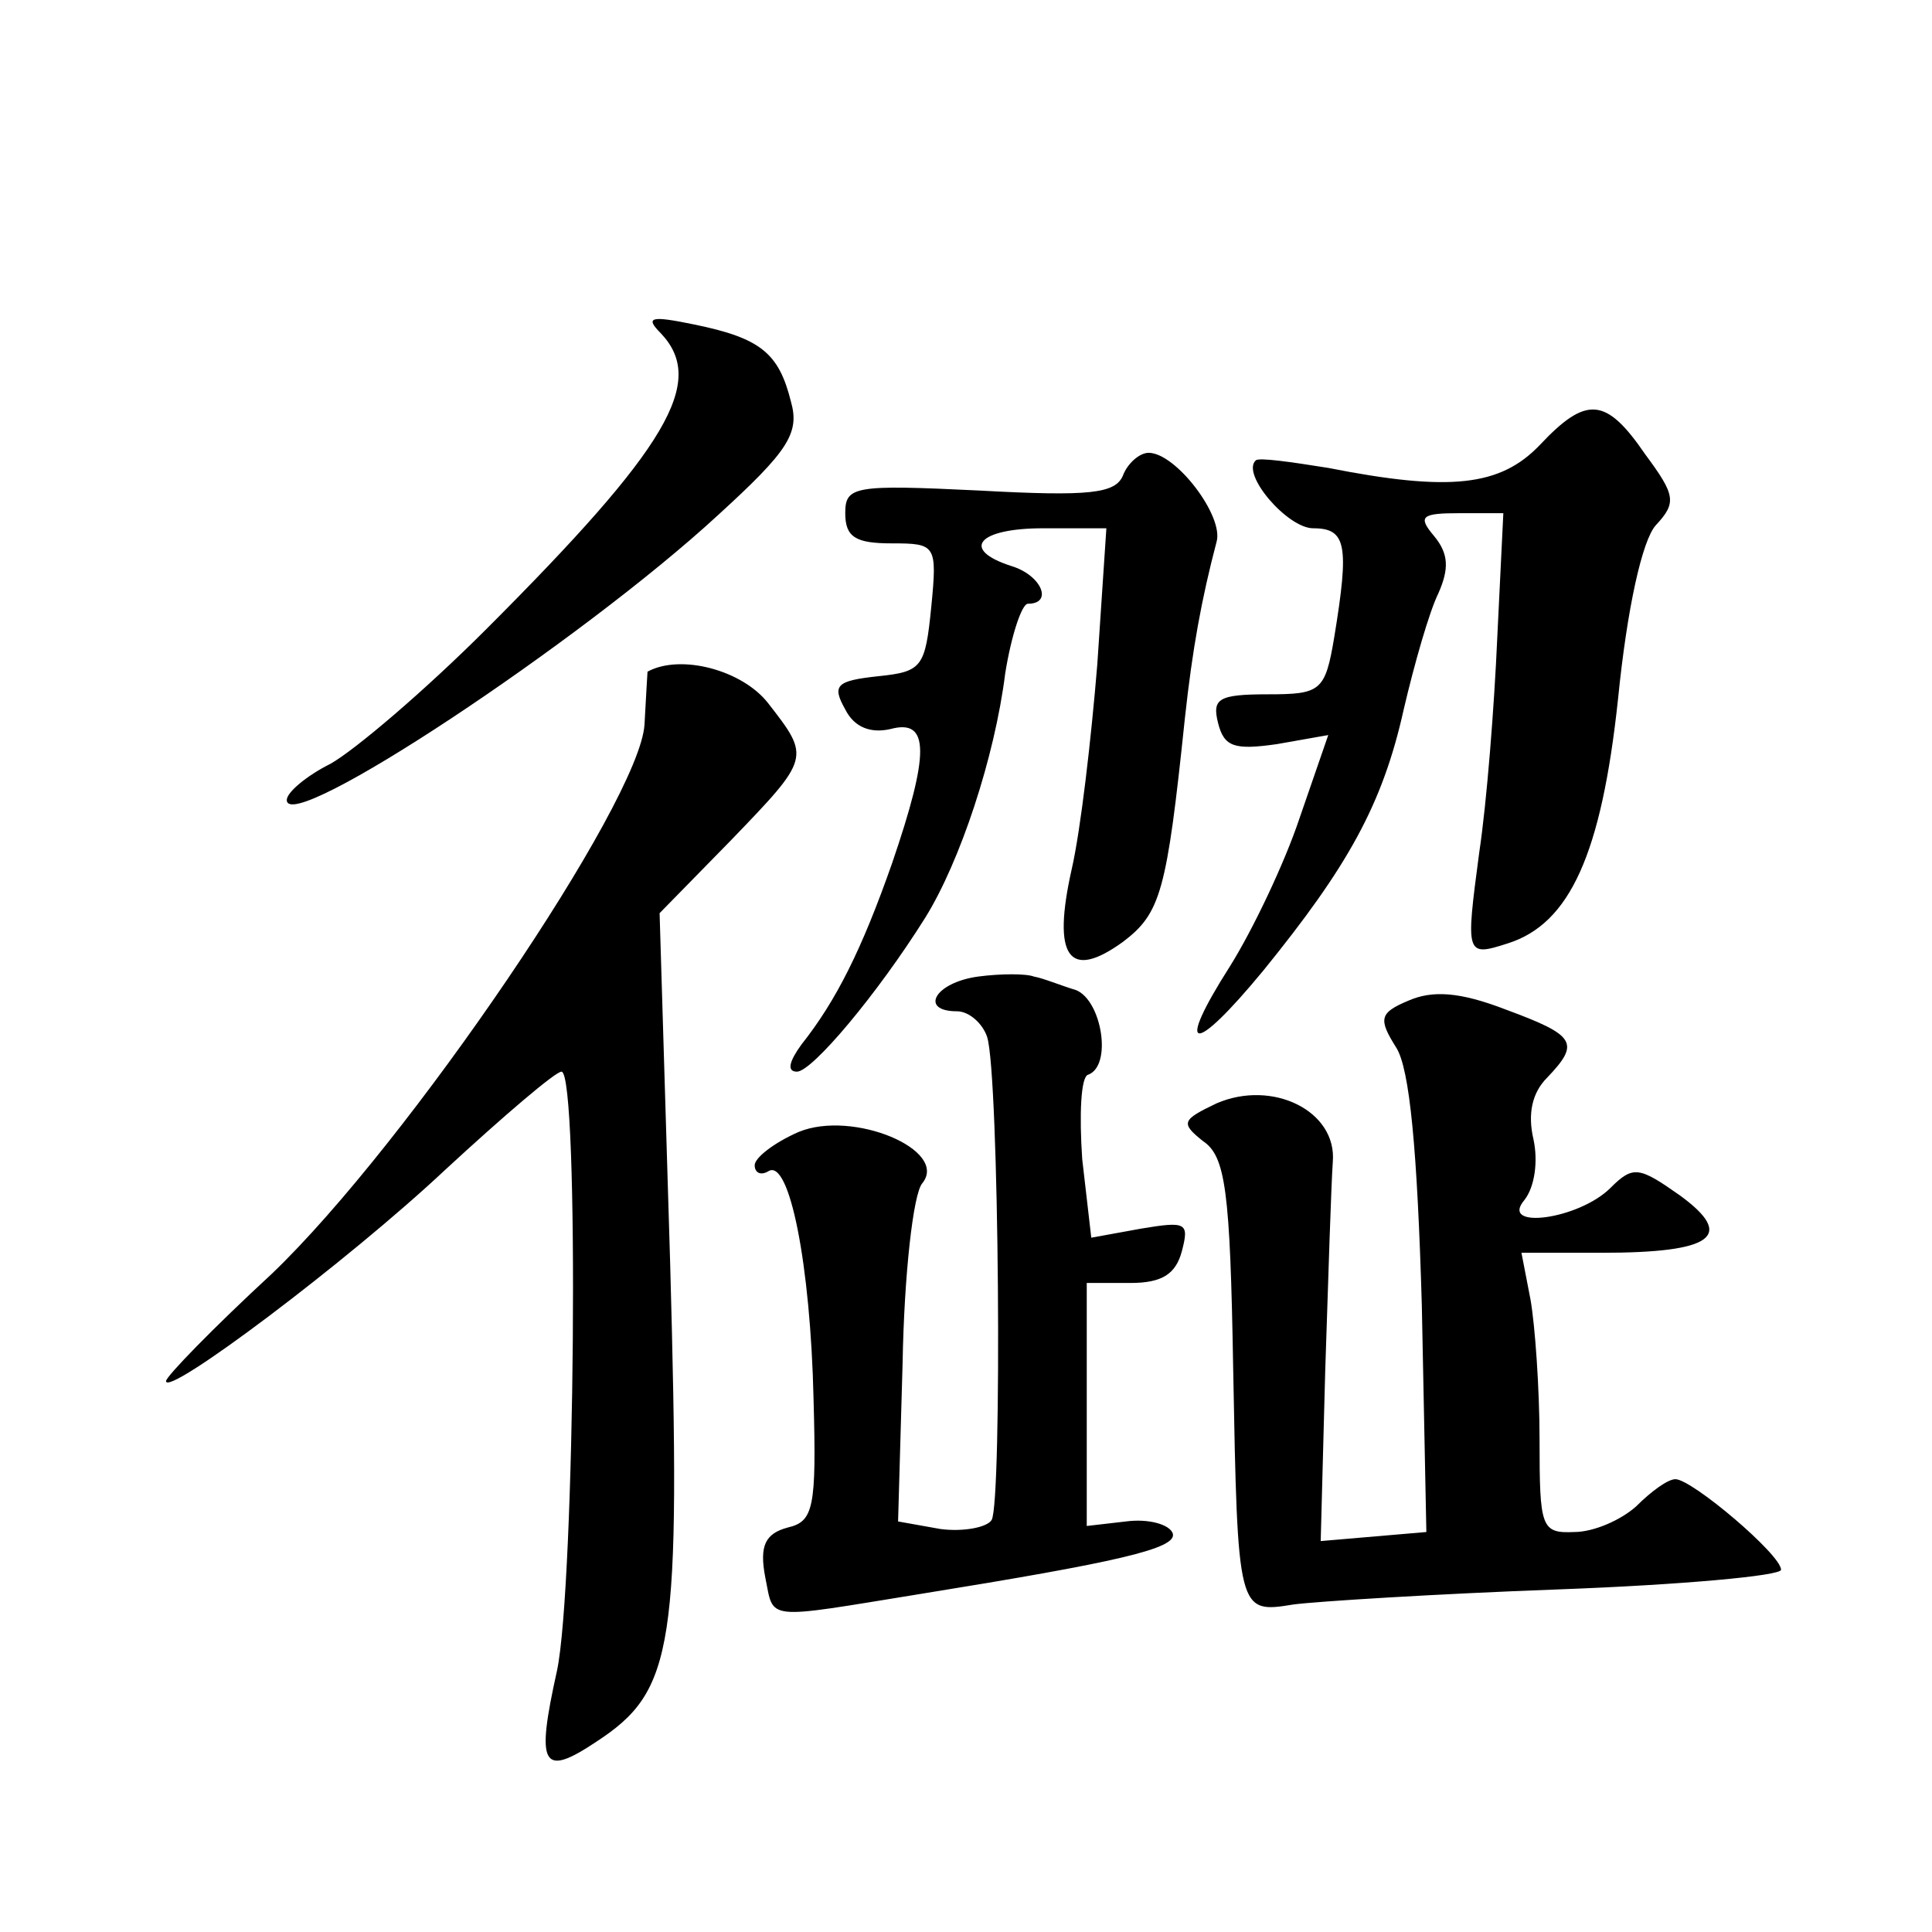
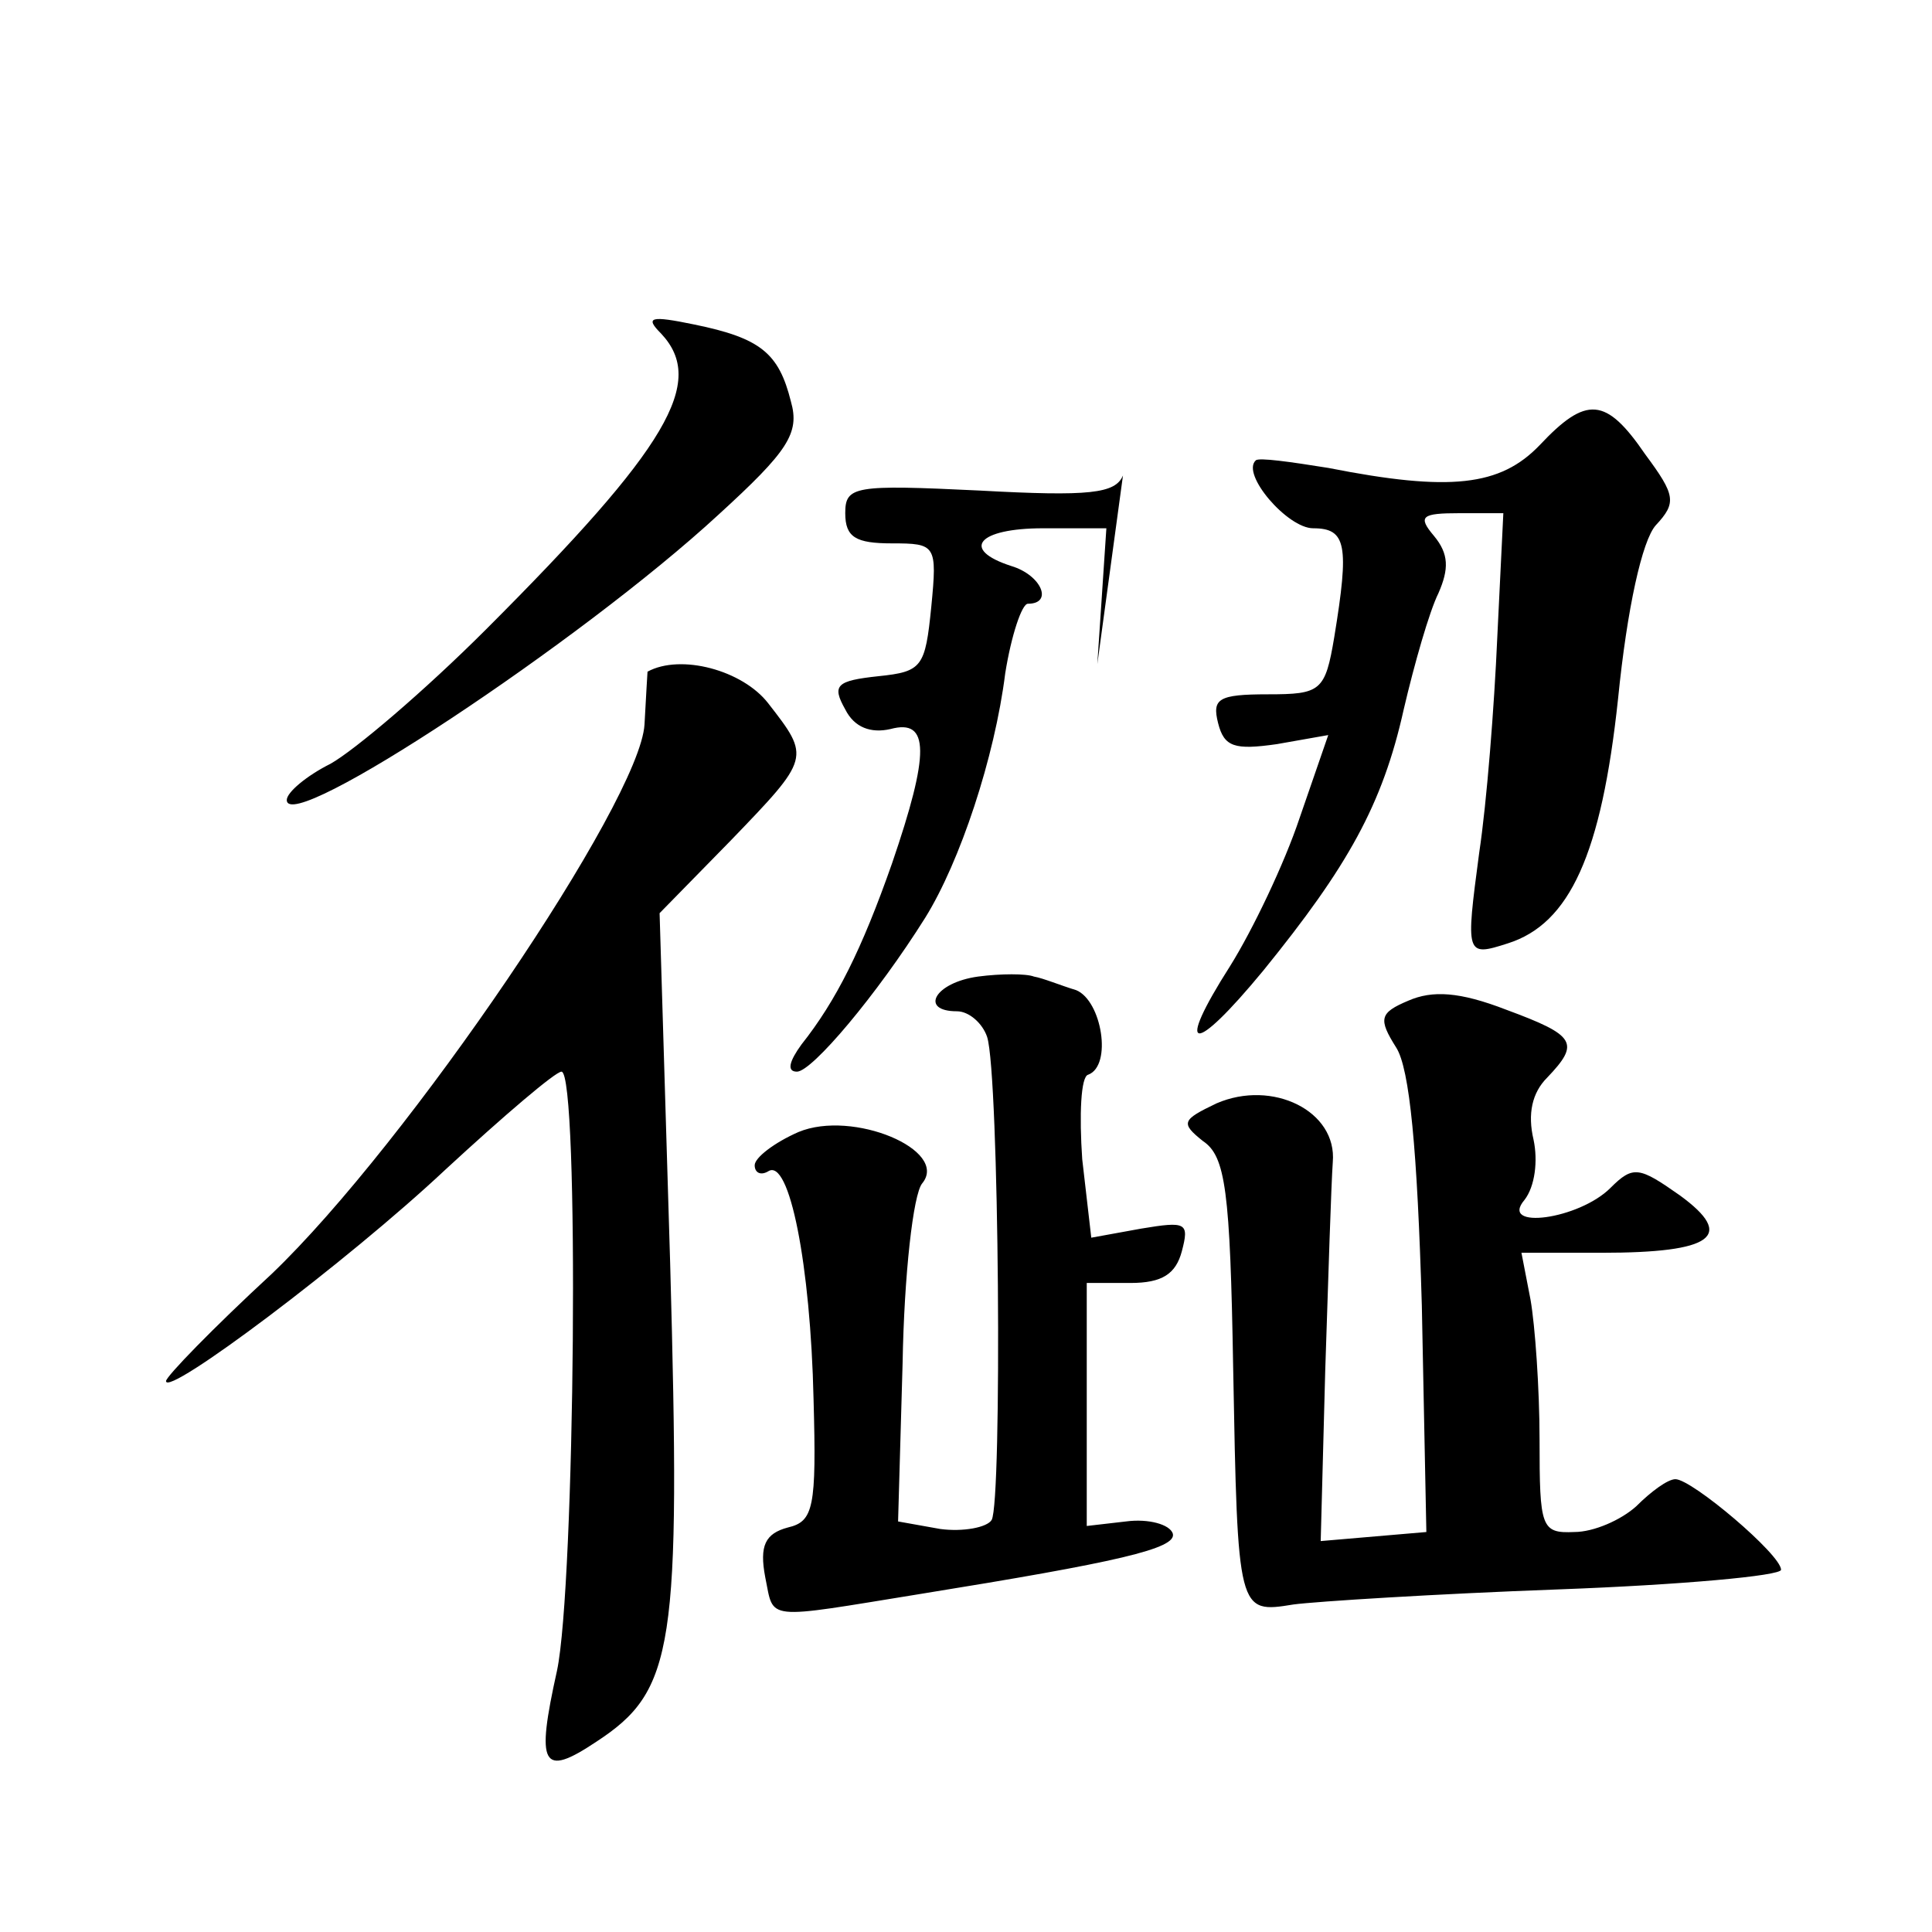
<svg xmlns="http://www.w3.org/2000/svg" version="1.0" width="128pt" height="128pt" viewBox="0 0 128 128" preserveAspectRatio="xMidYMid meet">
  <g transform="translate(0,128) scale(0.1,-0.1)" fill="#0" stroke="none">
-     <path d="M438 1059 c30 -32 5 -75 -116 -196 -41 -41 -87 -80 -103 -89 -16 -8 -29 -19 -29 -24 0 -24 195 105 286 189 46 42 54 54 48 75 -8 32 -20 42 -64 51 -29 6 -33 5 -22 -6z M1020 985 c-26 -27 -59 -31 -140 -15 -25 4 -46 7 -48 5 -10 -9 21 -45 38 -45 22 0 24 -11 14 -72 -6 -36 -9 -38 -44 -38 -33 0 -37 -3 -33 -19 4 -16 11 -18 39 -14 l34 6 -19 -55 c-10 -30 -31 -74 -46 -98 -37 -58 -25 -60 22 -3 56 69 79 110 93 173 7 30 17 65 23 77 7 16 7 26 -3 38 -11 13 -8 15 17 15 l29 0 -4 -82 c-2 -46 -7 -110 -12 -143 -9 -68 -9 -69 19 -60 41 13 62 59 73 162 6 60 16 105 25 115 14 15 13 20 -7 47 -26 38 -39 39 -70 6z M744 965 c-5 -12 -22 -14 -95 -10 -83 4 -89 3 -89 -15 0 -16 7 -20 31 -20 29 0 30 -1 26 -42 -4 -40 -6 -43 -35 -46 -28 -3 -31 -6 -22 -22 6 -12 17 -16 30 -13 26 7 26 -16 1 -89 -20 -57 -37 -91 -60 -120 -8 -11 -10 -18 -3 -18 10 0 53 51 85 102 23 37 46 106 53 162 4 25 11 46 15 46 17 0 9 19 -11 25 -34 11 -22 25 21 25 l42 0 -6 -90 c-4 -49 -11 -110 -17 -136 -13 -58 -2 -74 34 -48 25 19 29 33 41 148 5 46 11 79 21 117 5 17 -27 59 -45 59 -6 0 -14 -7 -17 -15z M429 835 c0 0 -1 -16 -2 -35 -3 -51 -157 -278 -247 -364 -39 -36 -70 -68 -70 -71 0 -11 120 79 185 140 39 36 73 65 77 65 12 0 9 -341 -3 -397 -14 -63 -10 -71 26 -47 52 34 56 62 49 317 l-7 232 47 48 c53 55 53 55 25 91 -17 22 -58 33 -80 21z M648 633 c-29 -4 -39 -23 -14 -23 8 0 17 -8 20 -17 8 -25 10 -308 3 -320 -3 -5 -19 -8 -34 -6 l-28 5 3 105 c1 58 7 112 13 119 18 22 -46 49 -82 34 -16 -7 -29 -17 -29 -22 0 -5 4 -7 9 -4 14 9 28 -62 30 -151 2 -72 0 -81 -17 -85 -15 -4 -19 -12 -15 -33 6 -29 -2 -28 103 -11 130 21 170 30 167 40 -2 6 -16 10 -31 8 l-26 -3 0 81 0 80 29 0 c21 0 30 6 34 21 5 19 3 20 -27 15 l-33 -6 -6 52 c-2 29 -1 55 4 56 16 6 9 49 -8 56 -10 3 -22 8 -28 9 -5 2 -22 2 -37 0z M933 617 c-19 -8 -20 -12 -8 -31 9 -14 14 -68 17 -171 l3 -150 -35 -3 -35 -3 3 113 c2 62 4 124 5 138 3 34 -40 55 -77 39 -23 -11 -24 -13 -9 -25 15 -10 18 -33 20 -150 3 -163 3 -163 40 -157 15 2 94 7 176 10 81 3 147 9 147 13 0 10 -59 60 -70 60 -5 0 -16 -8 -26 -18 -10 -9 -28 -17 -41 -17 -22 -1 -23 3 -23 61 0 34 -3 76 -6 93 l-6 31 53 0 c74 0 89 11 52 38 -27 19 -31 20 -46 5 -21 -21 -74 -28 -57 -8 7 9 9 26 6 40 -4 17 -1 31 9 41 22 23 19 28 -27 45 -31 12 -49 13 -65 6z" />
+     <path d="M438 1059 c30 -32 5 -75 -116 -196 -41 -41 -87 -80 -103 -89 -16 -8 -29 -19 -29 -24 0 -24 195 105 286 189 46 42 54 54 48 75 -8 32 -20 42 -64 51 -29 6 -33 5 -22 -6z M1020 985 c-26 -27 -59 -31 -140 -15 -25 4 -46 7 -48 5 -10 -9 21 -45 38 -45 22 0 24 -11 14 -72 -6 -36 -9 -38 -44 -38 -33 0 -37 -3 -33 -19 4 -16 11 -18 39 -14 l34 6 -19 -55 c-10 -30 -31 -74 -46 -98 -37 -58 -25 -60 22 -3 56 69 79 110 93 173 7 30 17 65 23 77 7 16 7 26 -3 38 -11 13 -8 15 17 15 l29 0 -4 -82 c-2 -46 -7 -110 -12 -143 -9 -68 -9 -69 19 -60 41 13 62 59 73 162 6 60 16 105 25 115 14 15 13 20 -7 47 -26 38 -39 39 -70 6z M744 965 c-5 -12 -22 -14 -95 -10 -83 4 -89 3 -89 -15 0 -16 7 -20 31 -20 29 0 30 -1 26 -42 -4 -40 -6 -43 -35 -46 -28 -3 -31 -6 -22 -22 6 -12 17 -16 30 -13 26 7 26 -16 1 -89 -20 -57 -37 -91 -60 -120 -8 -11 -10 -18 -3 -18 10 0 53 51 85 102 23 37 46 106 53 162 4 25 11 46 15 46 17 0 9 19 -11 25 -34 11 -22 25 21 25 l42 0 -6 -90 z M429 835 c0 0 -1 -16 -2 -35 -3 -51 -157 -278 -247 -364 -39 -36 -70 -68 -70 -71 0 -11 120 79 185 140 39 36 73 65 77 65 12 0 9 -341 -3 -397 -14 -63 -10 -71 26 -47 52 34 56 62 49 317 l-7 232 47 48 c53 55 53 55 25 91 -17 22 -58 33 -80 21z M648 633 c-29 -4 -39 -23 -14 -23 8 0 17 -8 20 -17 8 -25 10 -308 3 -320 -3 -5 -19 -8 -34 -6 l-28 5 3 105 c1 58 7 112 13 119 18 22 -46 49 -82 34 -16 -7 -29 -17 -29 -22 0 -5 4 -7 9 -4 14 9 28 -62 30 -151 2 -72 0 -81 -17 -85 -15 -4 -19 -12 -15 -33 6 -29 -2 -28 103 -11 130 21 170 30 167 40 -2 6 -16 10 -31 8 l-26 -3 0 81 0 80 29 0 c21 0 30 6 34 21 5 19 3 20 -27 15 l-33 -6 -6 52 c-2 29 -1 55 4 56 16 6 9 49 -8 56 -10 3 -22 8 -28 9 -5 2 -22 2 -37 0z M933 617 c-19 -8 -20 -12 -8 -31 9 -14 14 -68 17 -171 l3 -150 -35 -3 -35 -3 3 113 c2 62 4 124 5 138 3 34 -40 55 -77 39 -23 -11 -24 -13 -9 -25 15 -10 18 -33 20 -150 3 -163 3 -163 40 -157 15 2 94 7 176 10 81 3 147 9 147 13 0 10 -59 60 -70 60 -5 0 -16 -8 -26 -18 -10 -9 -28 -17 -41 -17 -22 -1 -23 3 -23 61 0 34 -3 76 -6 93 l-6 31 53 0 c74 0 89 11 52 38 -27 19 -31 20 -46 5 -21 -21 -74 -28 -57 -8 7 9 9 26 6 40 -4 17 -1 31 9 41 22 23 19 28 -27 45 -31 12 -49 13 -65 6z" />
  </g>
</svg>